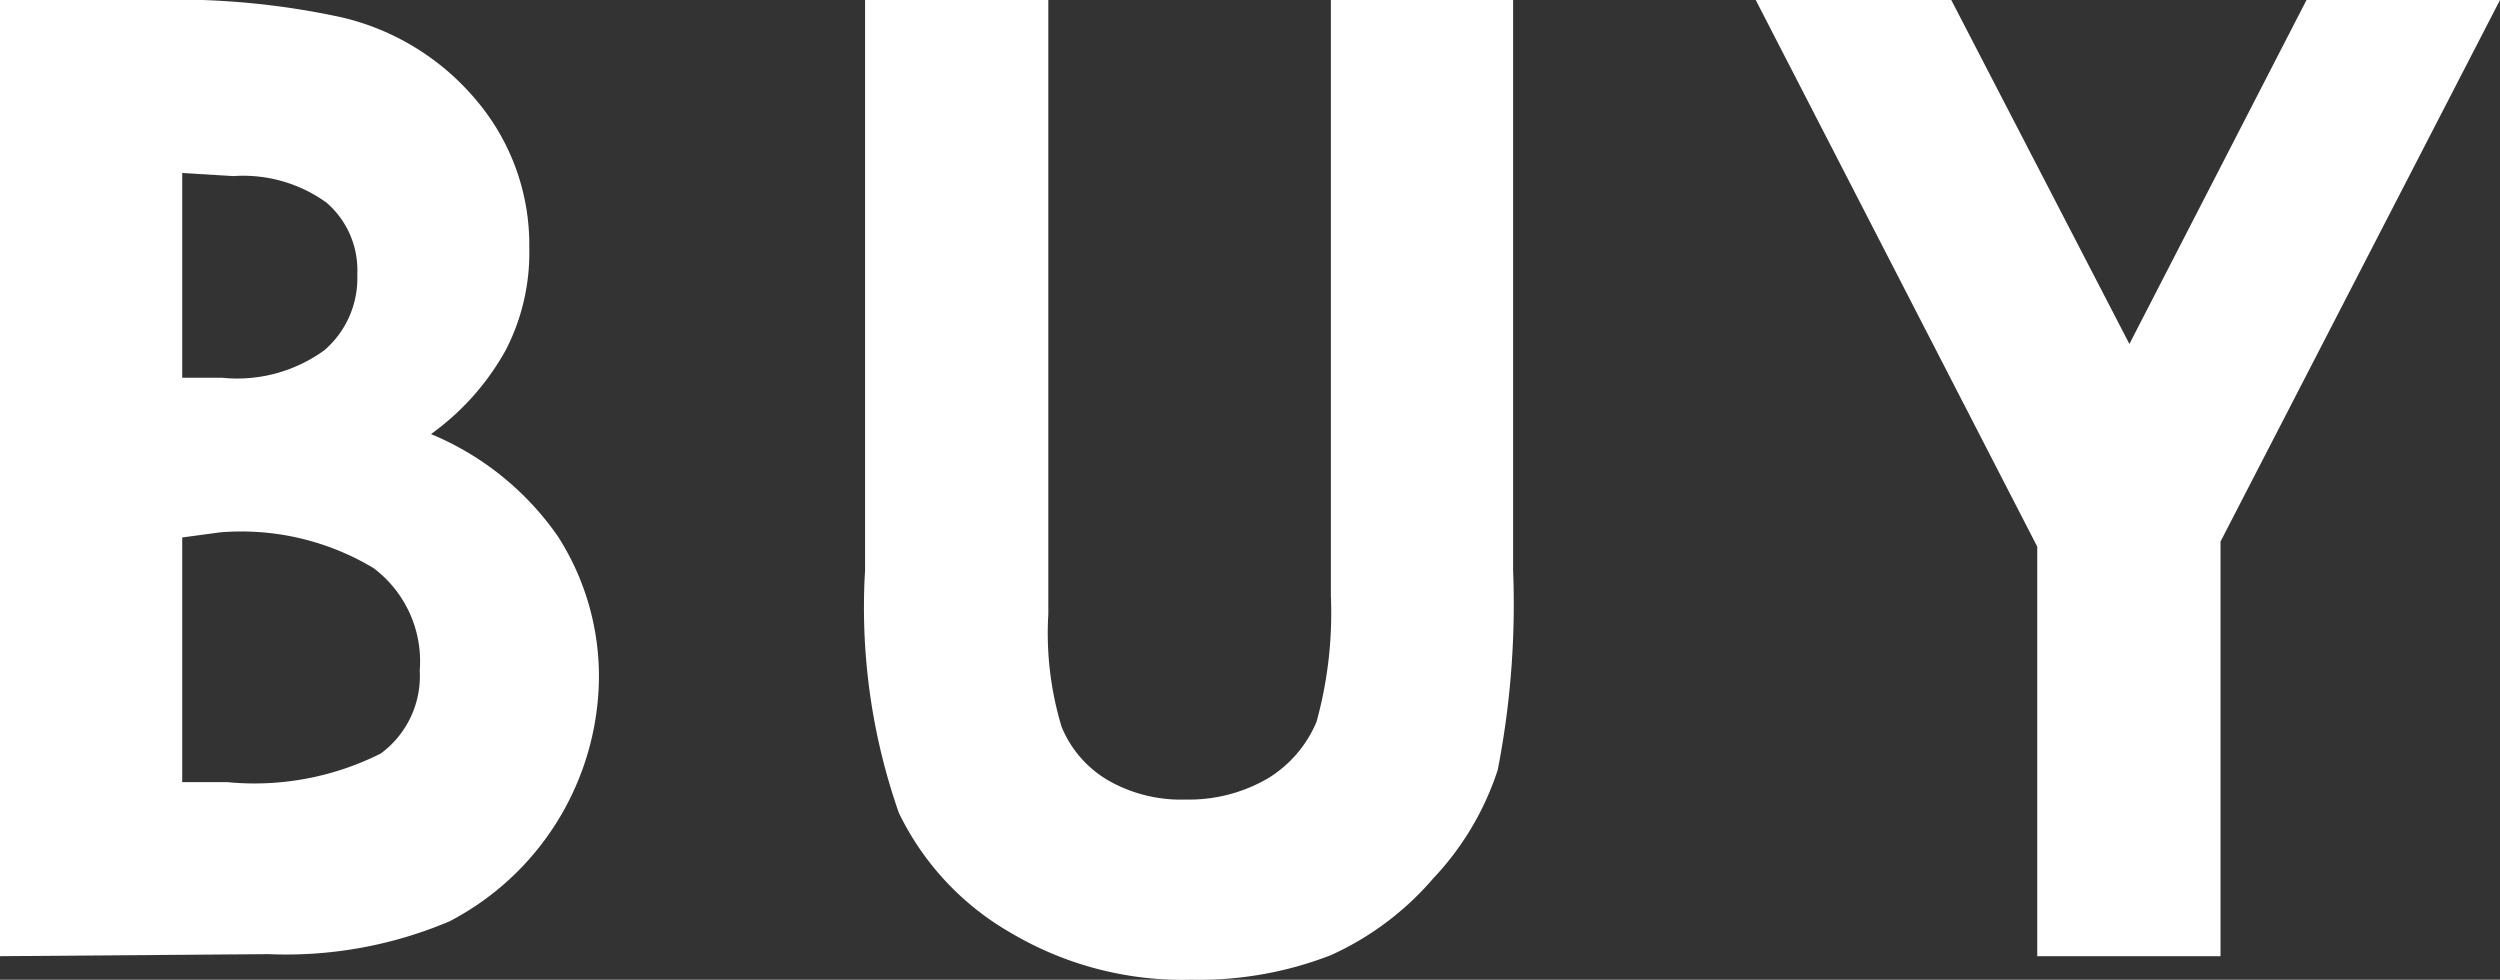
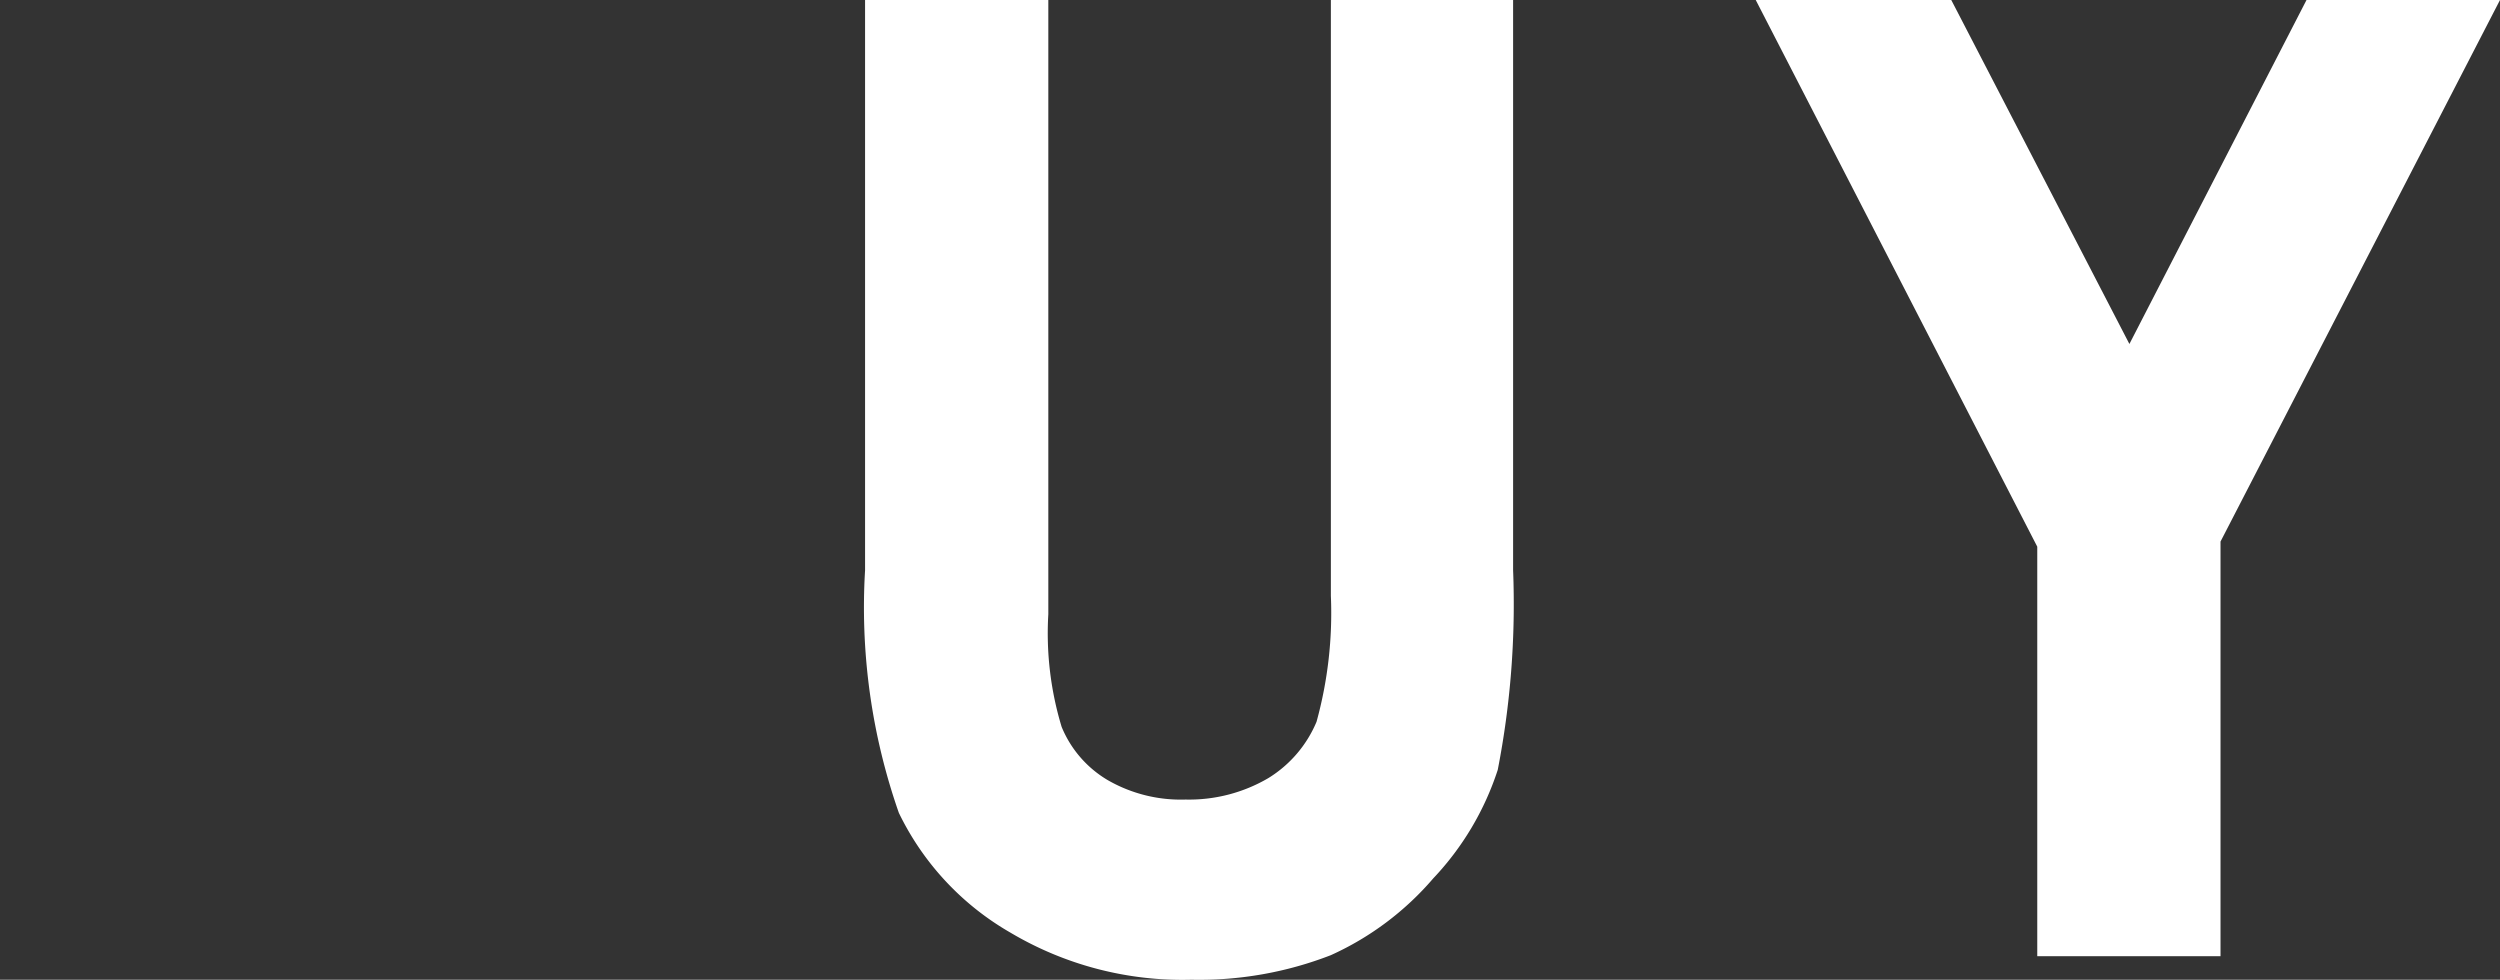
<svg xmlns="http://www.w3.org/2000/svg" viewBox="0 0 24.42 9.57">
  <rect x="0" y="0" width="24.42" height="9.57" fill="#333333" stroke="none" />
  <defs>
    <style>.cls-1{fill:#fff;}</style>
  </defs>
  <g id="レイヤー_2" data-name="レイヤー 2">
    <g id="レイヤー_1-2" data-name="レイヤー 1">
-       <path class="cls-1" d="M0,9.34V0H1.47A7.61,7.61,0,0,1,3.34.17,2.44,2.44,0,0,1,4.67,1a2.18,2.18,0,0,1,.5,1.42,2.07,2.07,0,0,1-.23,1,2.5,2.5,0,0,1-.73.82,2.83,2.83,0,0,1,1.24,1,2.53,2.53,0,0,1,.4,1.41A2.71,2.71,0,0,1,4.39,9a4.09,4.09,0,0,1-1.77.32ZM1.78,1.69v2h.39a1.45,1.45,0,0,0,1-.27.93.93,0,0,0,.32-.74.87.87,0,0,0-.3-.7,1.39,1.39,0,0,0-.91-.26Zm0,3.56V7.64h.44a2.75,2.75,0,0,0,1.5-.28.94.94,0,0,0,.38-.81,1.14,1.14,0,0,0-.45-1,2.51,2.51,0,0,0-1.5-.35Z" />
      <path class="cls-1" d="M8.45,0h1.79V6a3.15,3.15,0,0,0,.13,1.1,1.08,1.08,0,0,0,.45.52,1.43,1.43,0,0,0,.76.19,1.53,1.53,0,0,0,.81-.21,1.18,1.18,0,0,0,.47-.55A4,4,0,0,0,13,5.82V0h1.78V5.57a8.45,8.45,0,0,1-.15,1.95A2.8,2.8,0,0,1,14,8.58a2.88,2.88,0,0,1-1,.75,3.55,3.55,0,0,1-1.36.24,3.29,3.29,0,0,1-1.77-.46A2.71,2.71,0,0,1,8.78,7.94a6.07,6.07,0,0,1-.33-2.37Z" />
      <path class="cls-1" d="M17.15,0h1.91L20.8,3.36,22.53,0h1.89L21.69,5.29V9.34H19.9v-4Z" />
    </g>
  </g>
</svg>